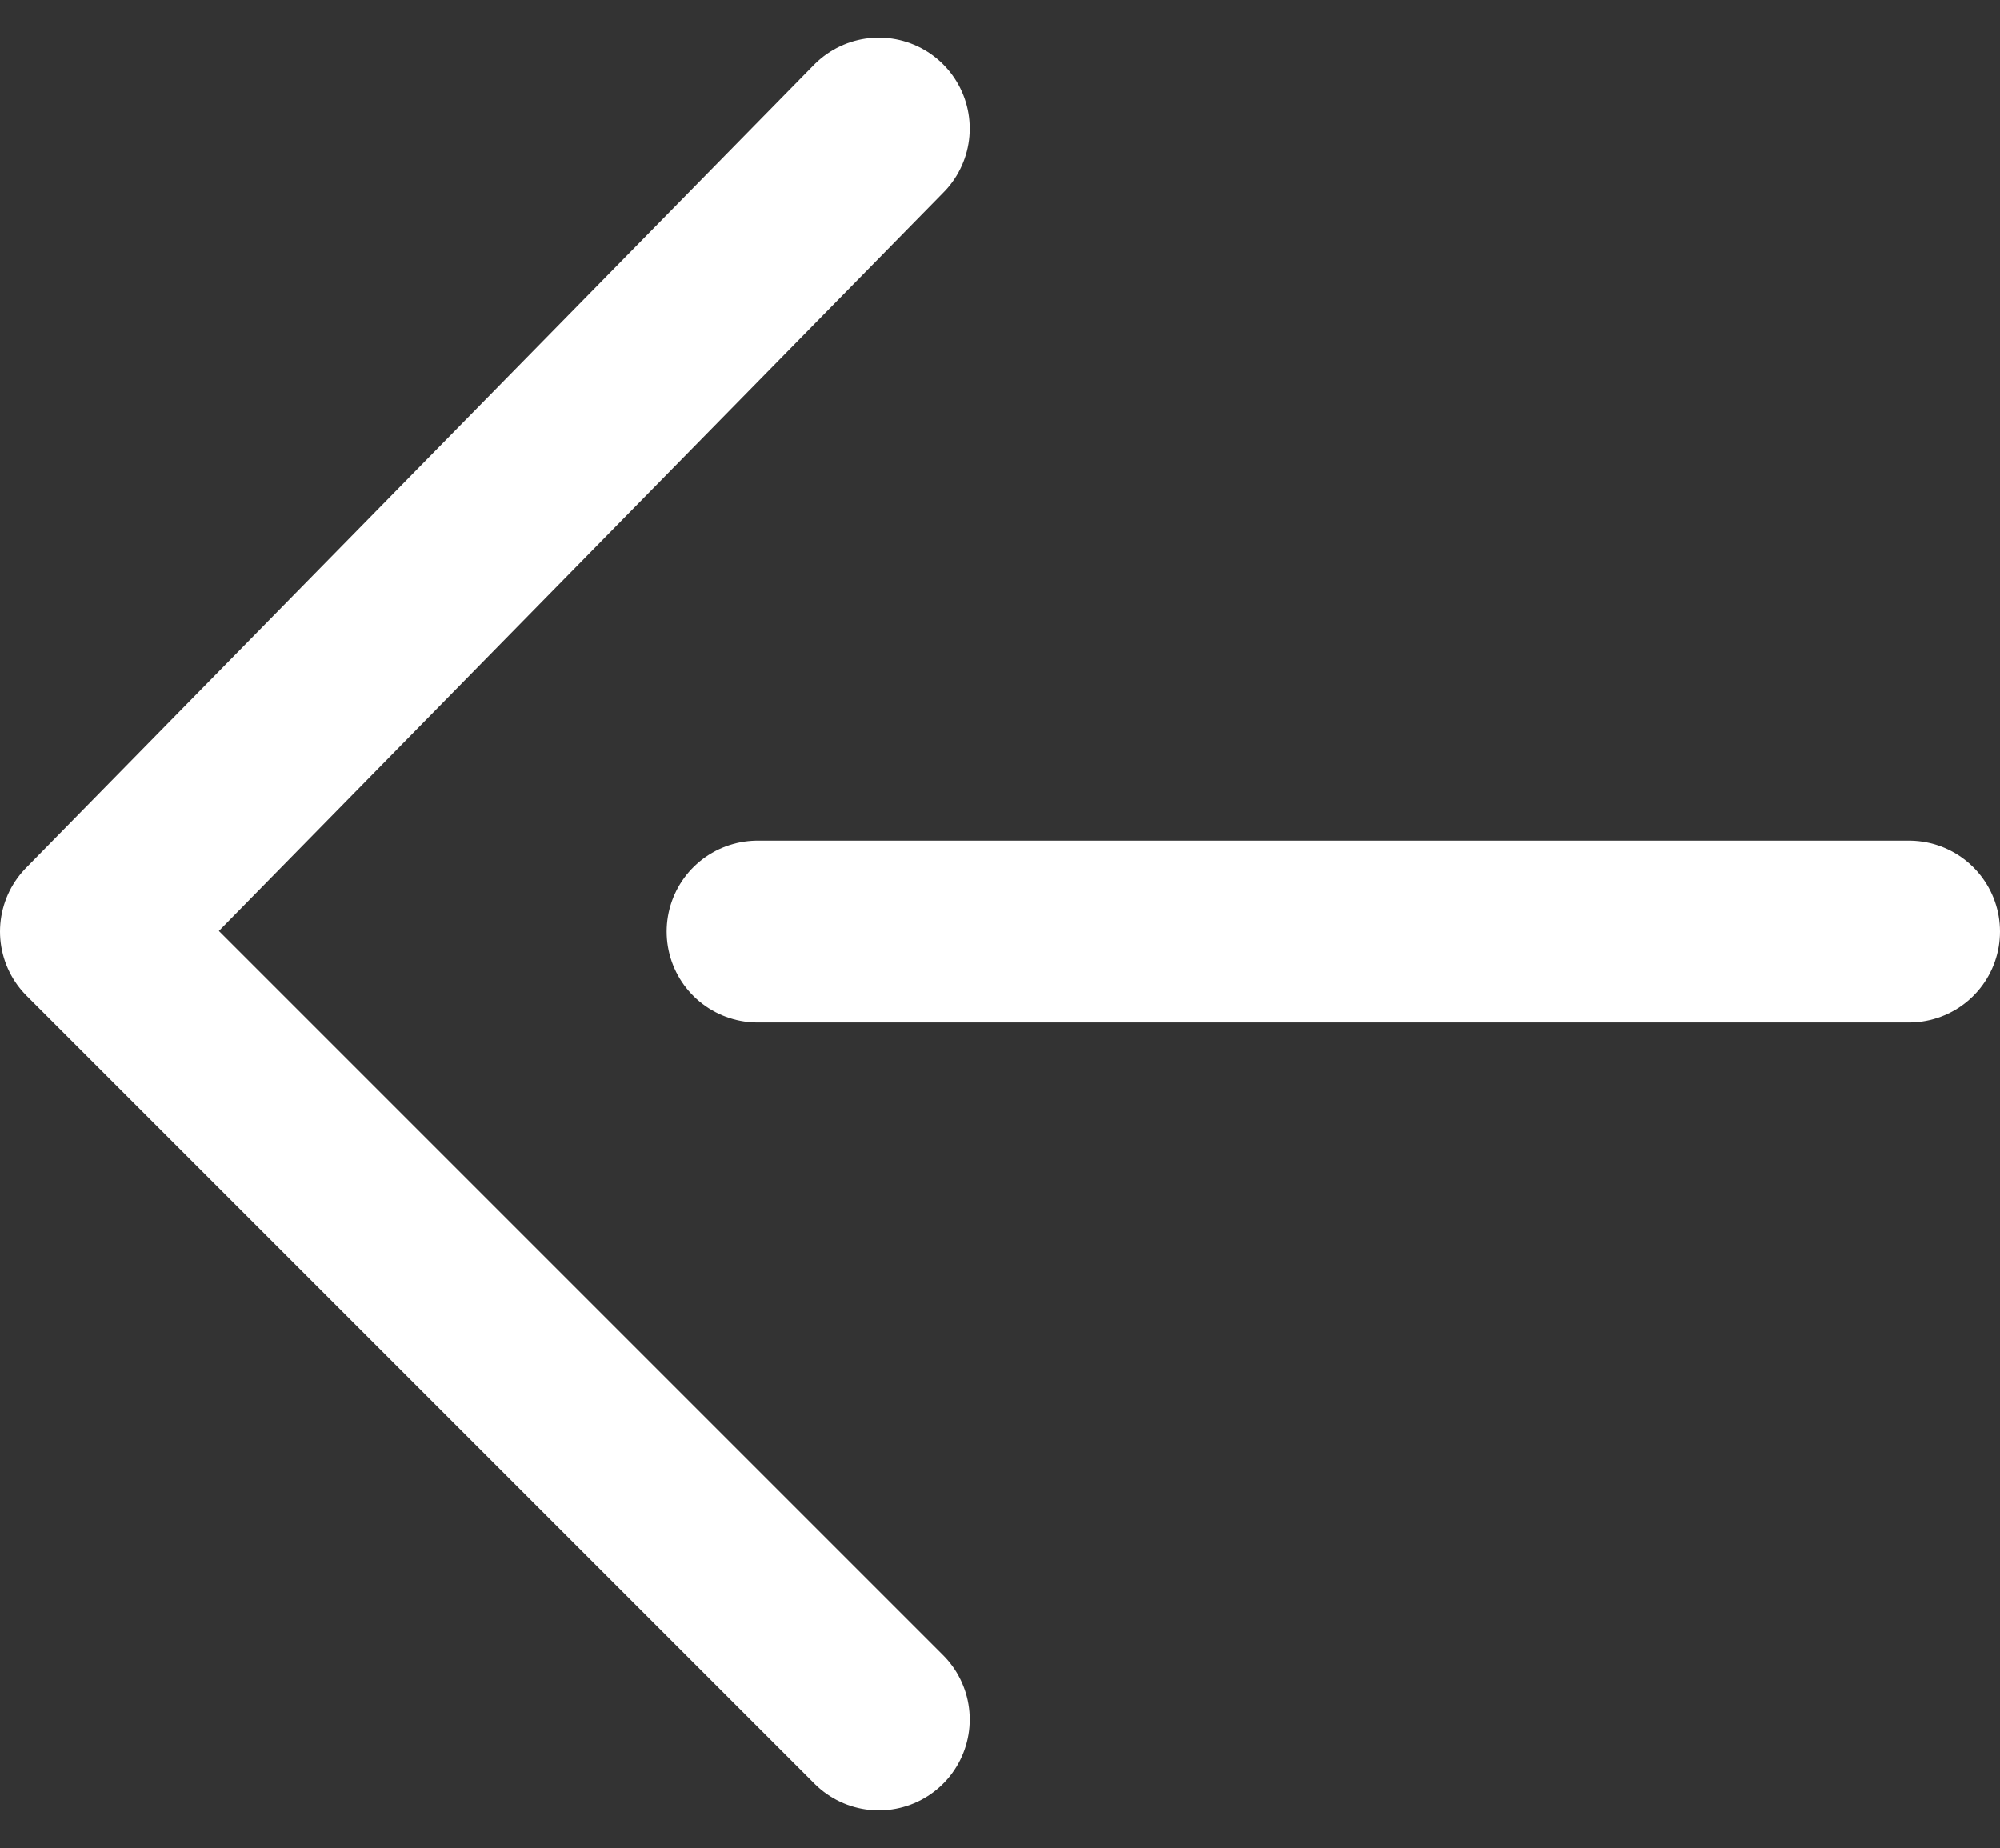
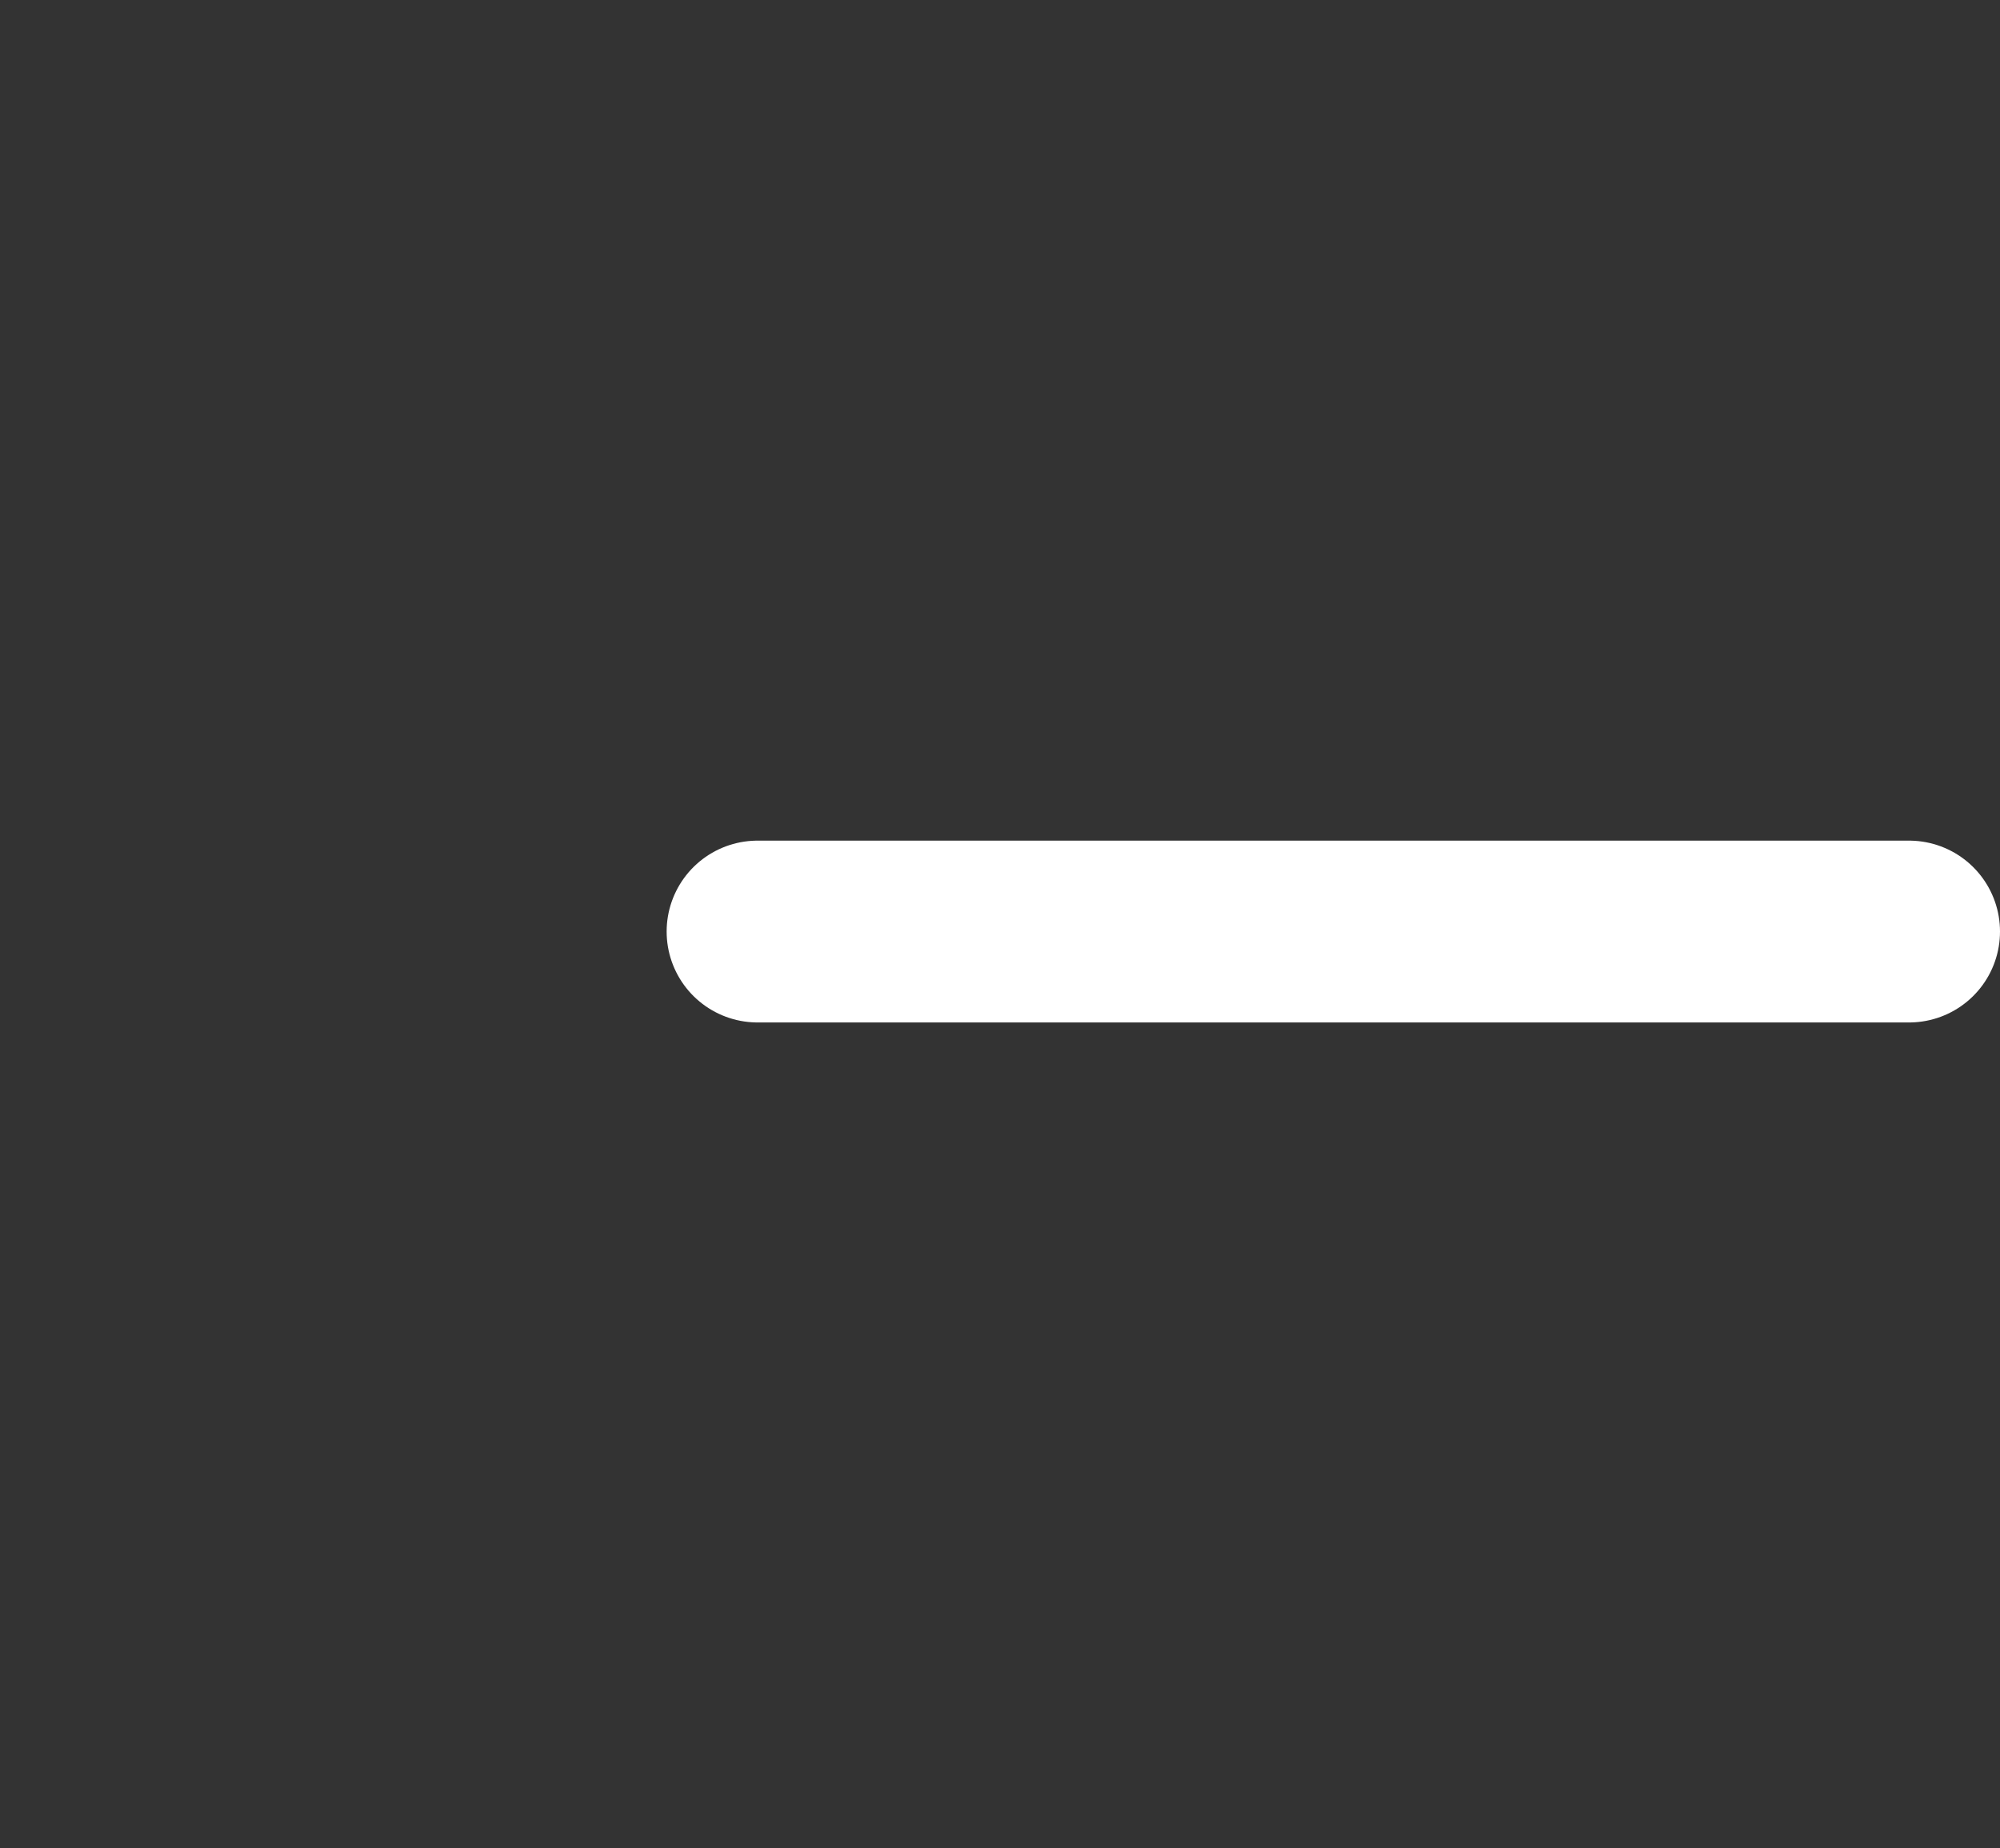
<svg xmlns="http://www.w3.org/2000/svg" width="22" height="20.328" viewBox="0 0 22 20.328">
  <rect x="0" y="0" width="22" height="20.328" fill="#333333" stroke="none" />
  <g transform="translate(-8 -9.586)">
-     <path d="M0,0,8.667,8.667,0,17.5" transform="translate(17.667 28.5) rotate(180)" fill="none" stroke="#fff" stroke-linecap="round" stroke-linejoin="round" stroke-width="2" />
    <line x2="12.667" transform="translate(29 19.833) rotate(180)" fill="none" stroke="#fff" stroke-linecap="round" stroke-linejoin="round" stroke-width="2" />
  </g>
</svg>